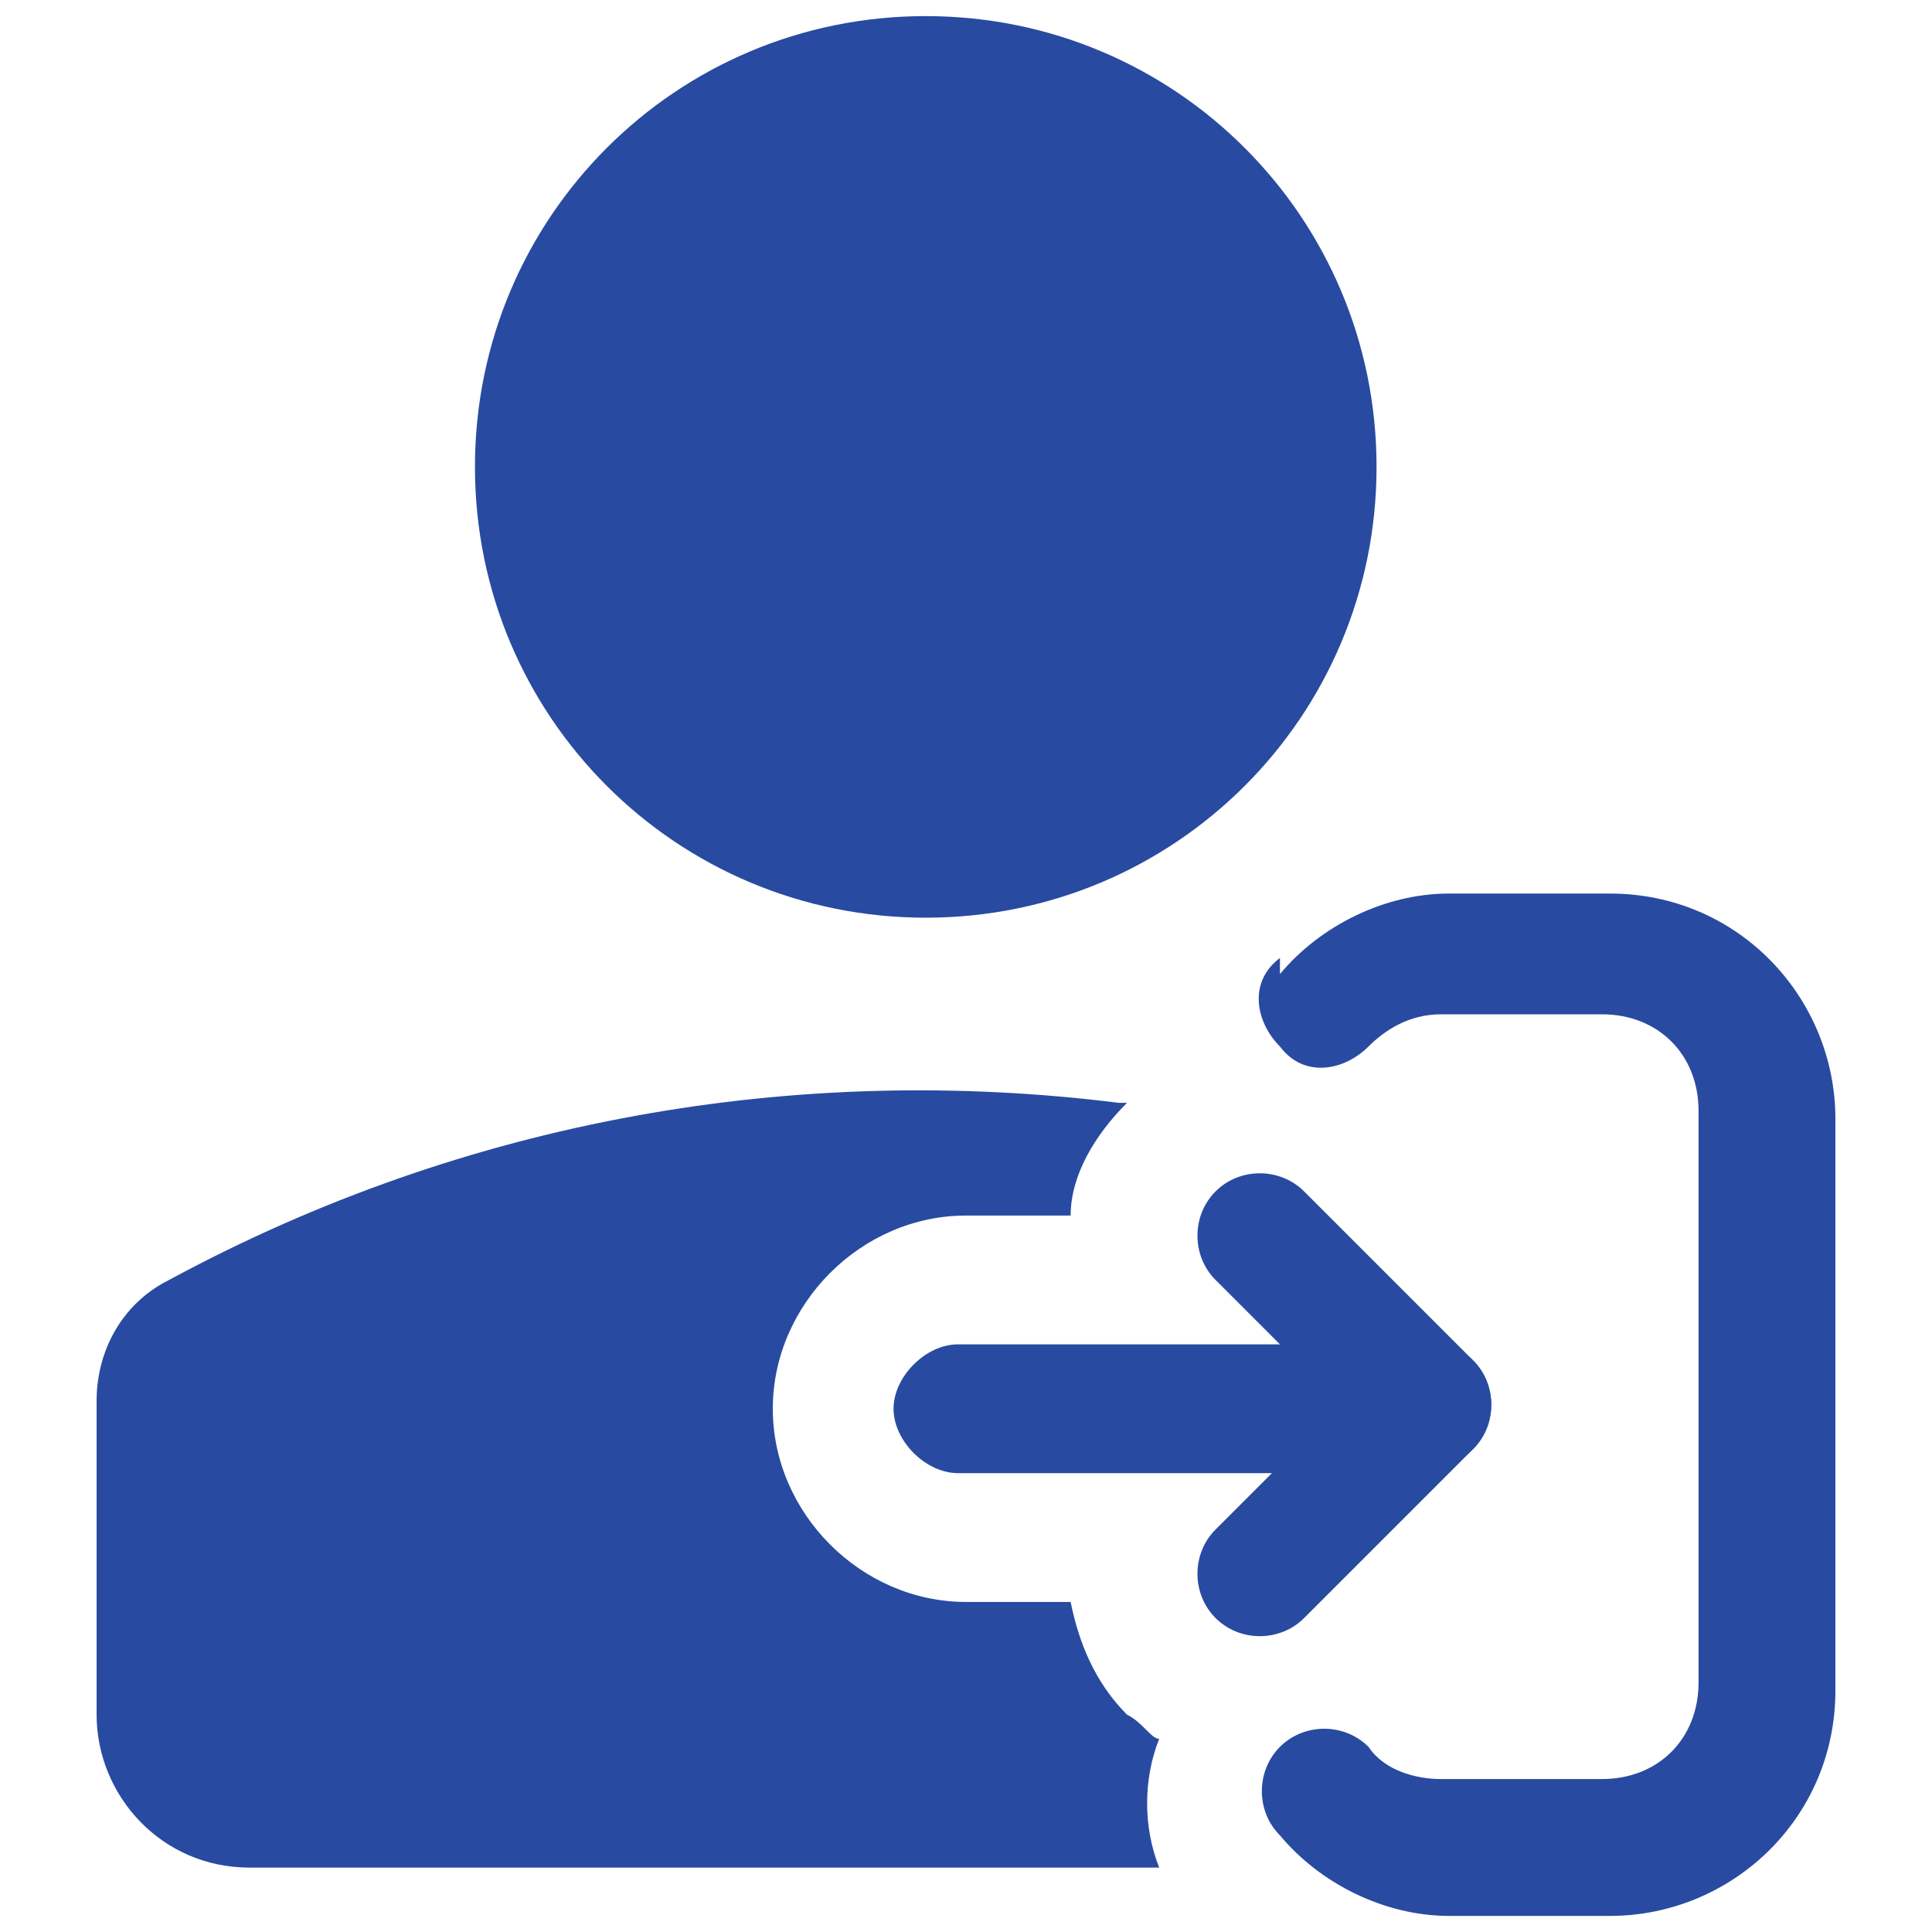
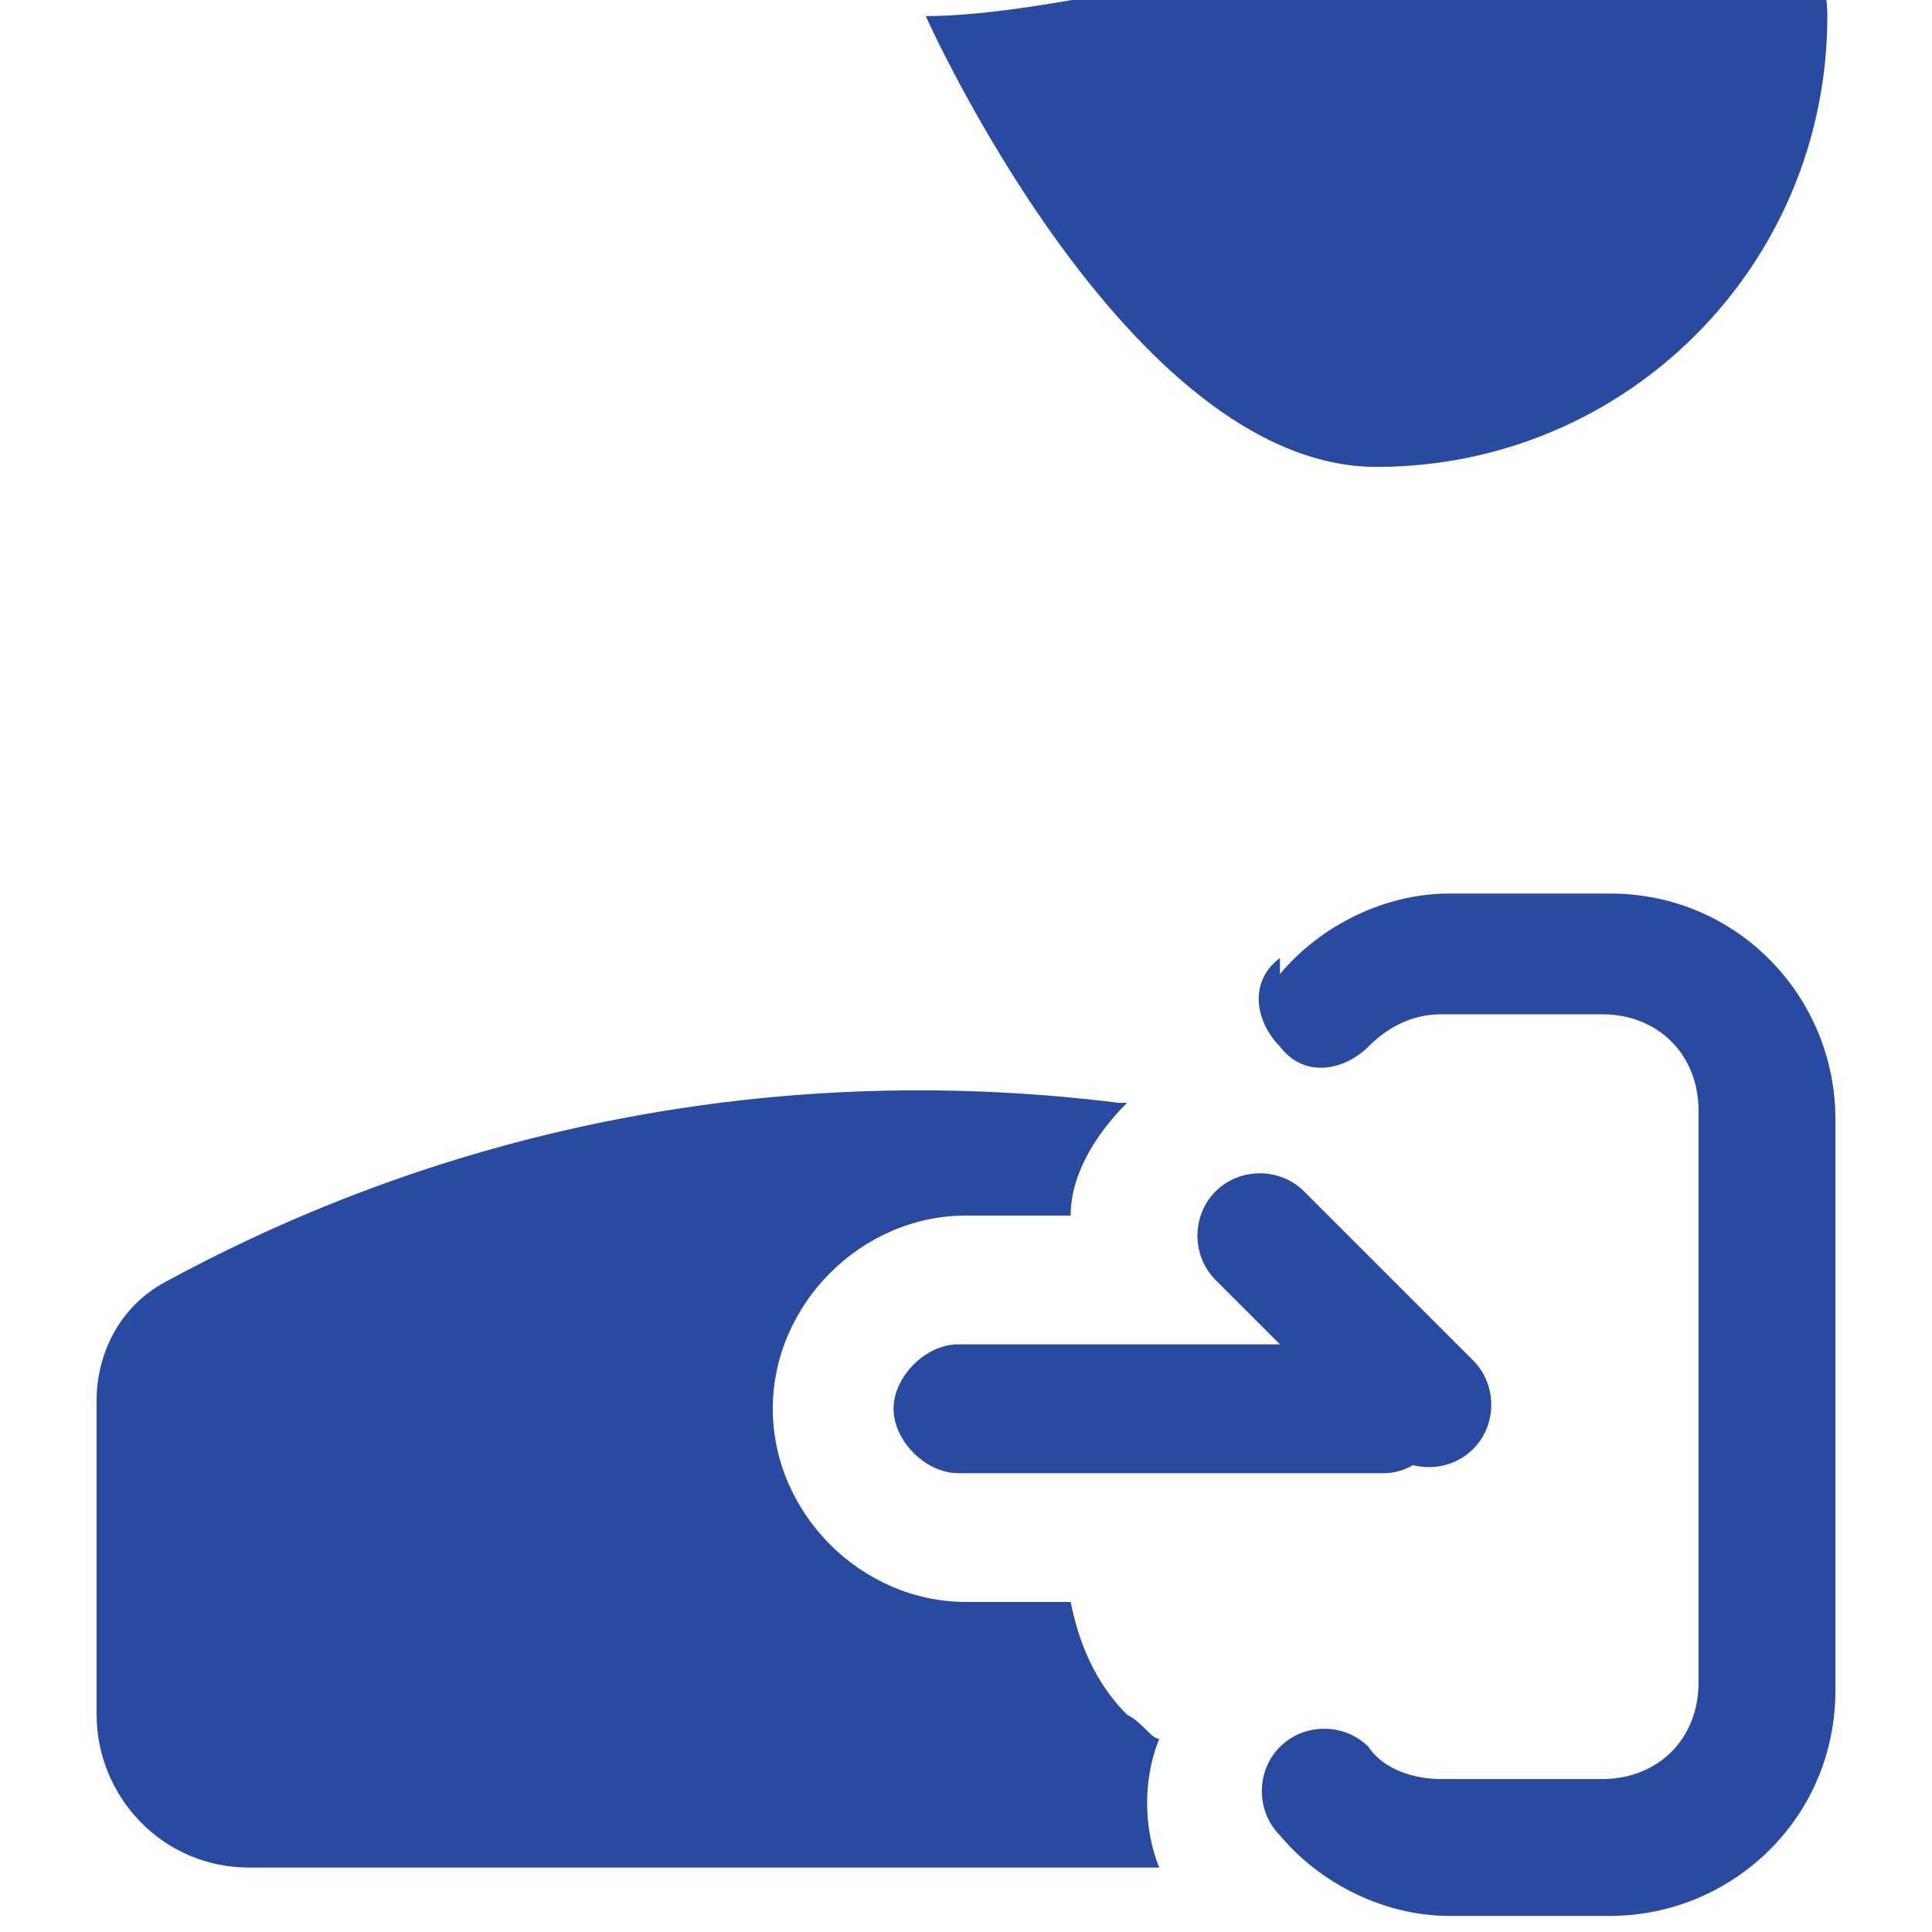
<svg xmlns="http://www.w3.org/2000/svg" id="Layer_1" version="1.1" viewBox="0 0 24 24">
  <defs>
    <style>
      .st0, .st1 {
        fill: #284ba1;
      }

      .st1 {
        fill-rule: evenodd;
      }
    </style>
  </defs>
  <g>
-     <path class="st1" d="M11.5.2c-3.1,0-5.6,2.5-5.6,5.6s2.5,5.6,5.6,5.6,5.6-2.5,5.6-5.6S14.6.2,11.5.2Z" />
+     <path class="st1" d="M11.5.2s2.5,5.6,5.6,5.6,5.6-2.5,5.6-5.6S14.6.2,11.5.2Z" />
    <path class="st1" d="M15.9,12.1c.5-.6,1.3-1,2.1-1h2c1.6,0,2.8,1.3,2.8,2.8v7.1c0,1.6-1.3,2.8-2.8,2.8h-2c-.8,0-1.6-.4-2.1-1-.3-.3-.3-.8,0-1.1.3-.3.8-.3,1.1,0,.2.3.6.4.9.4h2c.7,0,1.2-.5,1.2-1.2v-7.1c0-.7-.5-1.2-1.2-1.2h-2c-.4,0-.7.2-.9.4-.3.3-.8.4-1.1,0-.3-.3-.4-.8,0-1.1h0Z" />
-     <path class="st1" d="M18.3,16.9c.3.3.3.8,0,1.1l-2.1,2.1c-.3.3-.8.3-1.1,0s-.3-.8,0-1.1l2.1-2.1c.3-.3.8-.3,1.1,0Z" />
    <path class="st1" d="M18.3,18c.3-.3.3-.8,0-1.1l-2.1-2.1c-.3-.3-.8-.3-1.1,0s-.3.8,0,1.1l2.1,2.1c.3.3.8.3,1.1,0Z" />
    <path class="st1" d="M11.1,17.5c0-.4.4-.8.8-.8h5.3c.4,0,.8.4.8.8s-.4.8-.8.8h-5.3c-.4,0-.8-.4-.8-.8Z" />
  </g>
  <path class="st0" d="M13.9,13.7c-4-.5-8.1.2-11.8,2.2-.6.3-.9.9-.9,1.5v3.9c0,1,.8,1.9,1.9,1.9h11.3c-.2-.5-.2-1.1,0-1.6-.1,0-.2-.2-.4-.3-.4-.4-.6-.9-.7-1.4h-1.3c-1.3,0-2.4-1.1-2.4-2.4s1.1-2.4,2.4-2.4h1.3c0-.5.3-1,.7-1.4h0Z" />
</svg>